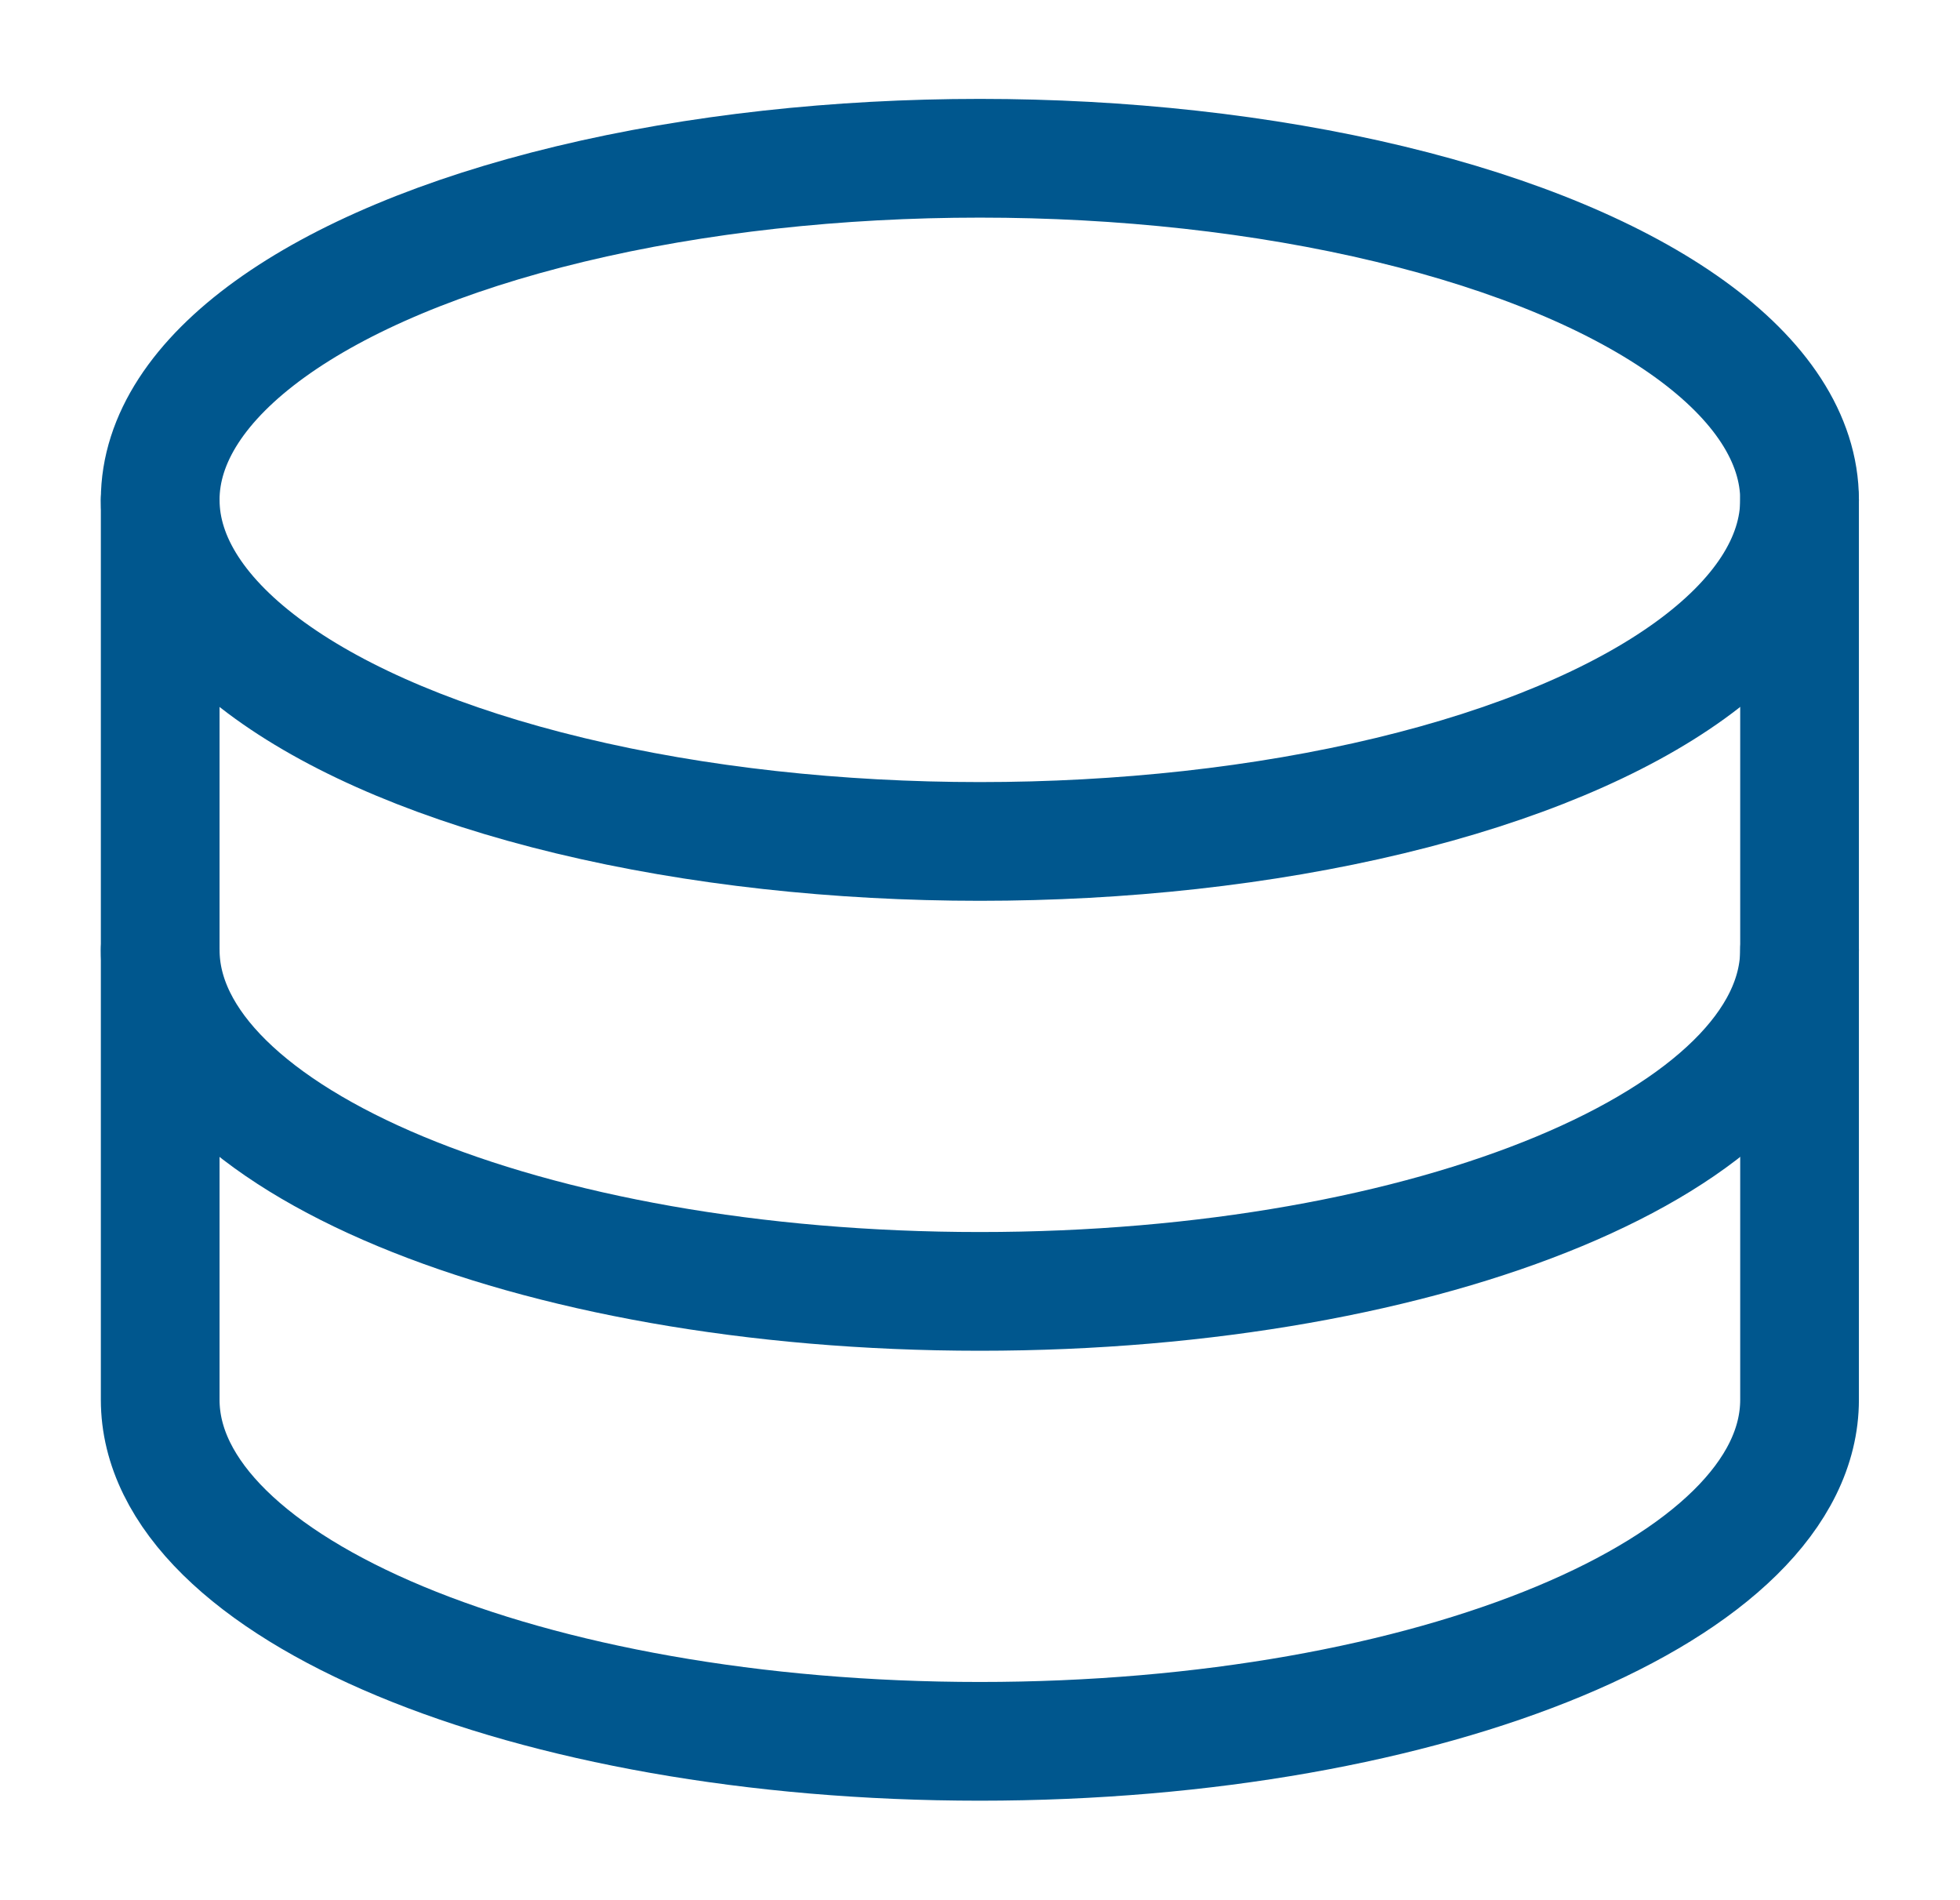
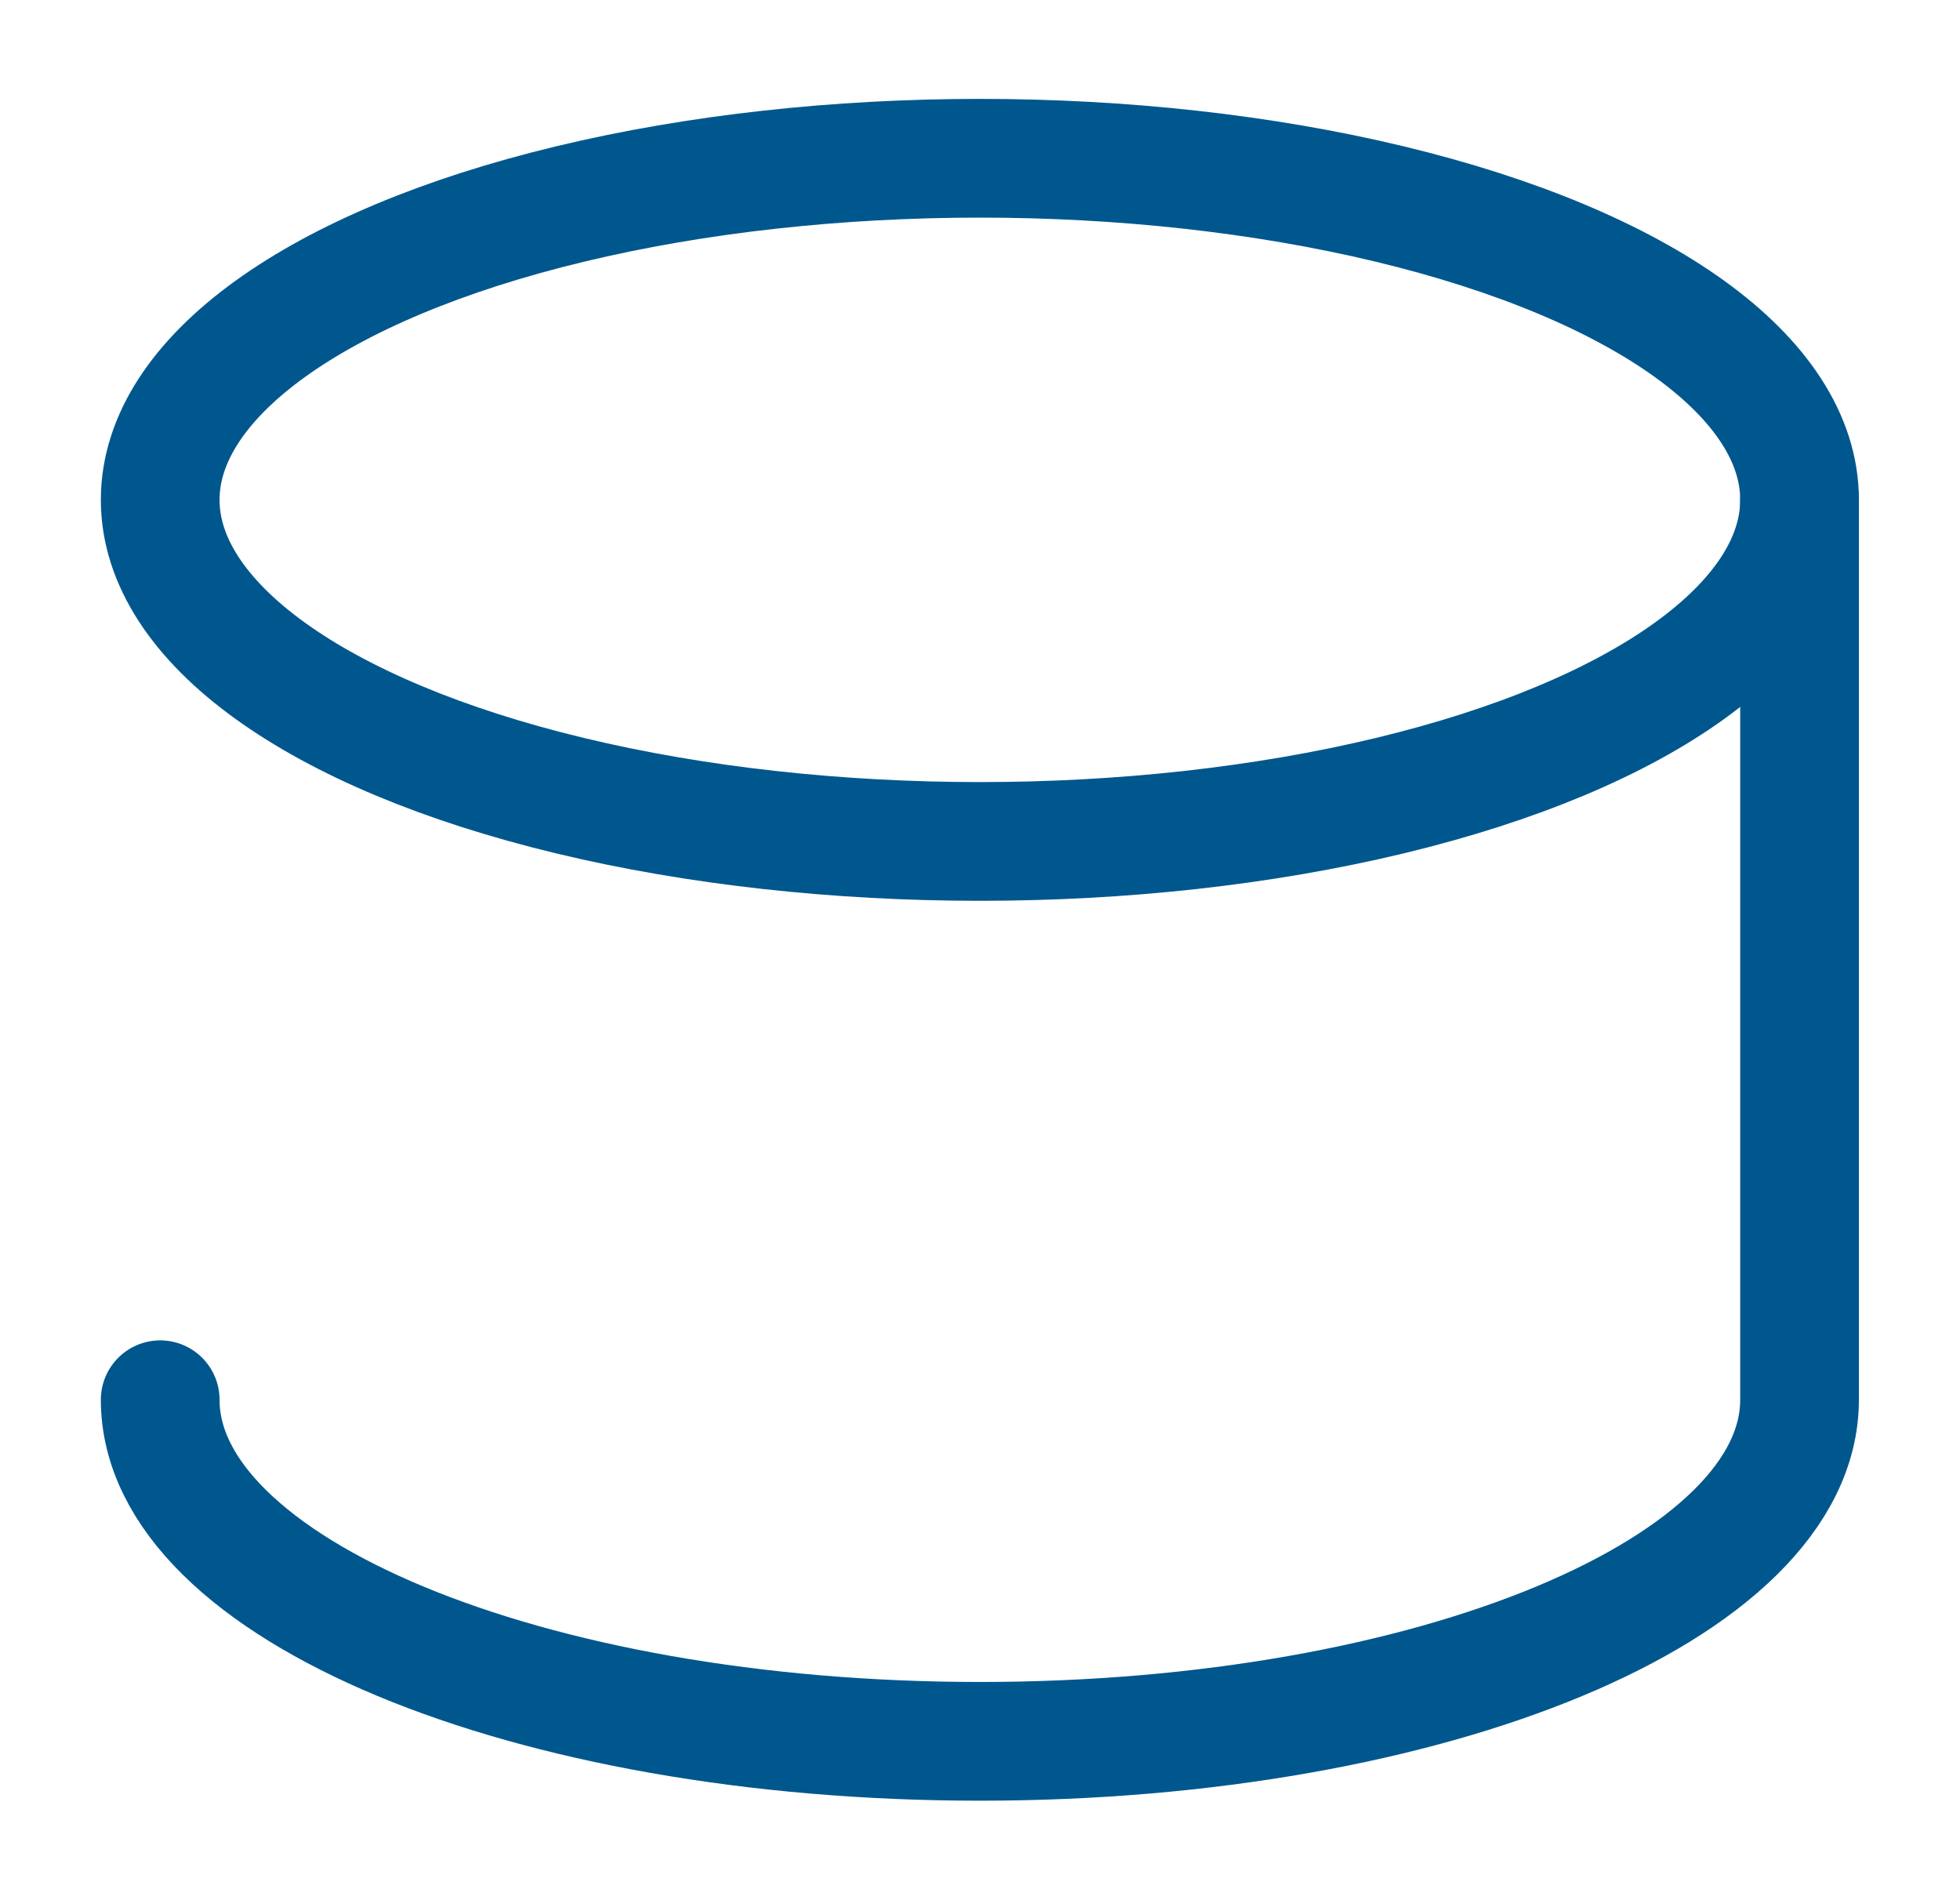
<svg xmlns="http://www.w3.org/2000/svg" viewBox="0 0 3440 3334" xml:space="preserve" style="fill-rule:evenodd;clip-rule:evenodd;stroke-linecap:round;stroke-linejoin:round;stroke-miterlimit:1.5">
  <ellipse cx="1719.78" cy="877.121" rx="1438.62" ry="599.413" style="fill:none;stroke:#00578e;stroke-width:208.33px" />
-   <path d="M3158.4 1666.67c0 330.824-644.625 599.413-1438.62 599.413-793.996 0-1438.62-268.589-1438.62-599.413" style="fill:none;stroke:#00578e;stroke-width:208.33px" />
-   <path d="M3158.4 877.121v1579.09c0 330.826-644.625 599.414-1438.62 599.414-793.996 0-1438.62-268.588-1438.62-599.414V877.121" style="fill:none;stroke:#00578e;stroke-width:208.33px" />
+   <path d="M3158.4 877.121v1579.09c0 330.826-644.625 599.414-1438.62 599.414-793.996 0-1438.62-268.588-1438.62-599.414" style="fill:none;stroke:#00578e;stroke-width:208.33px" />
</svg>